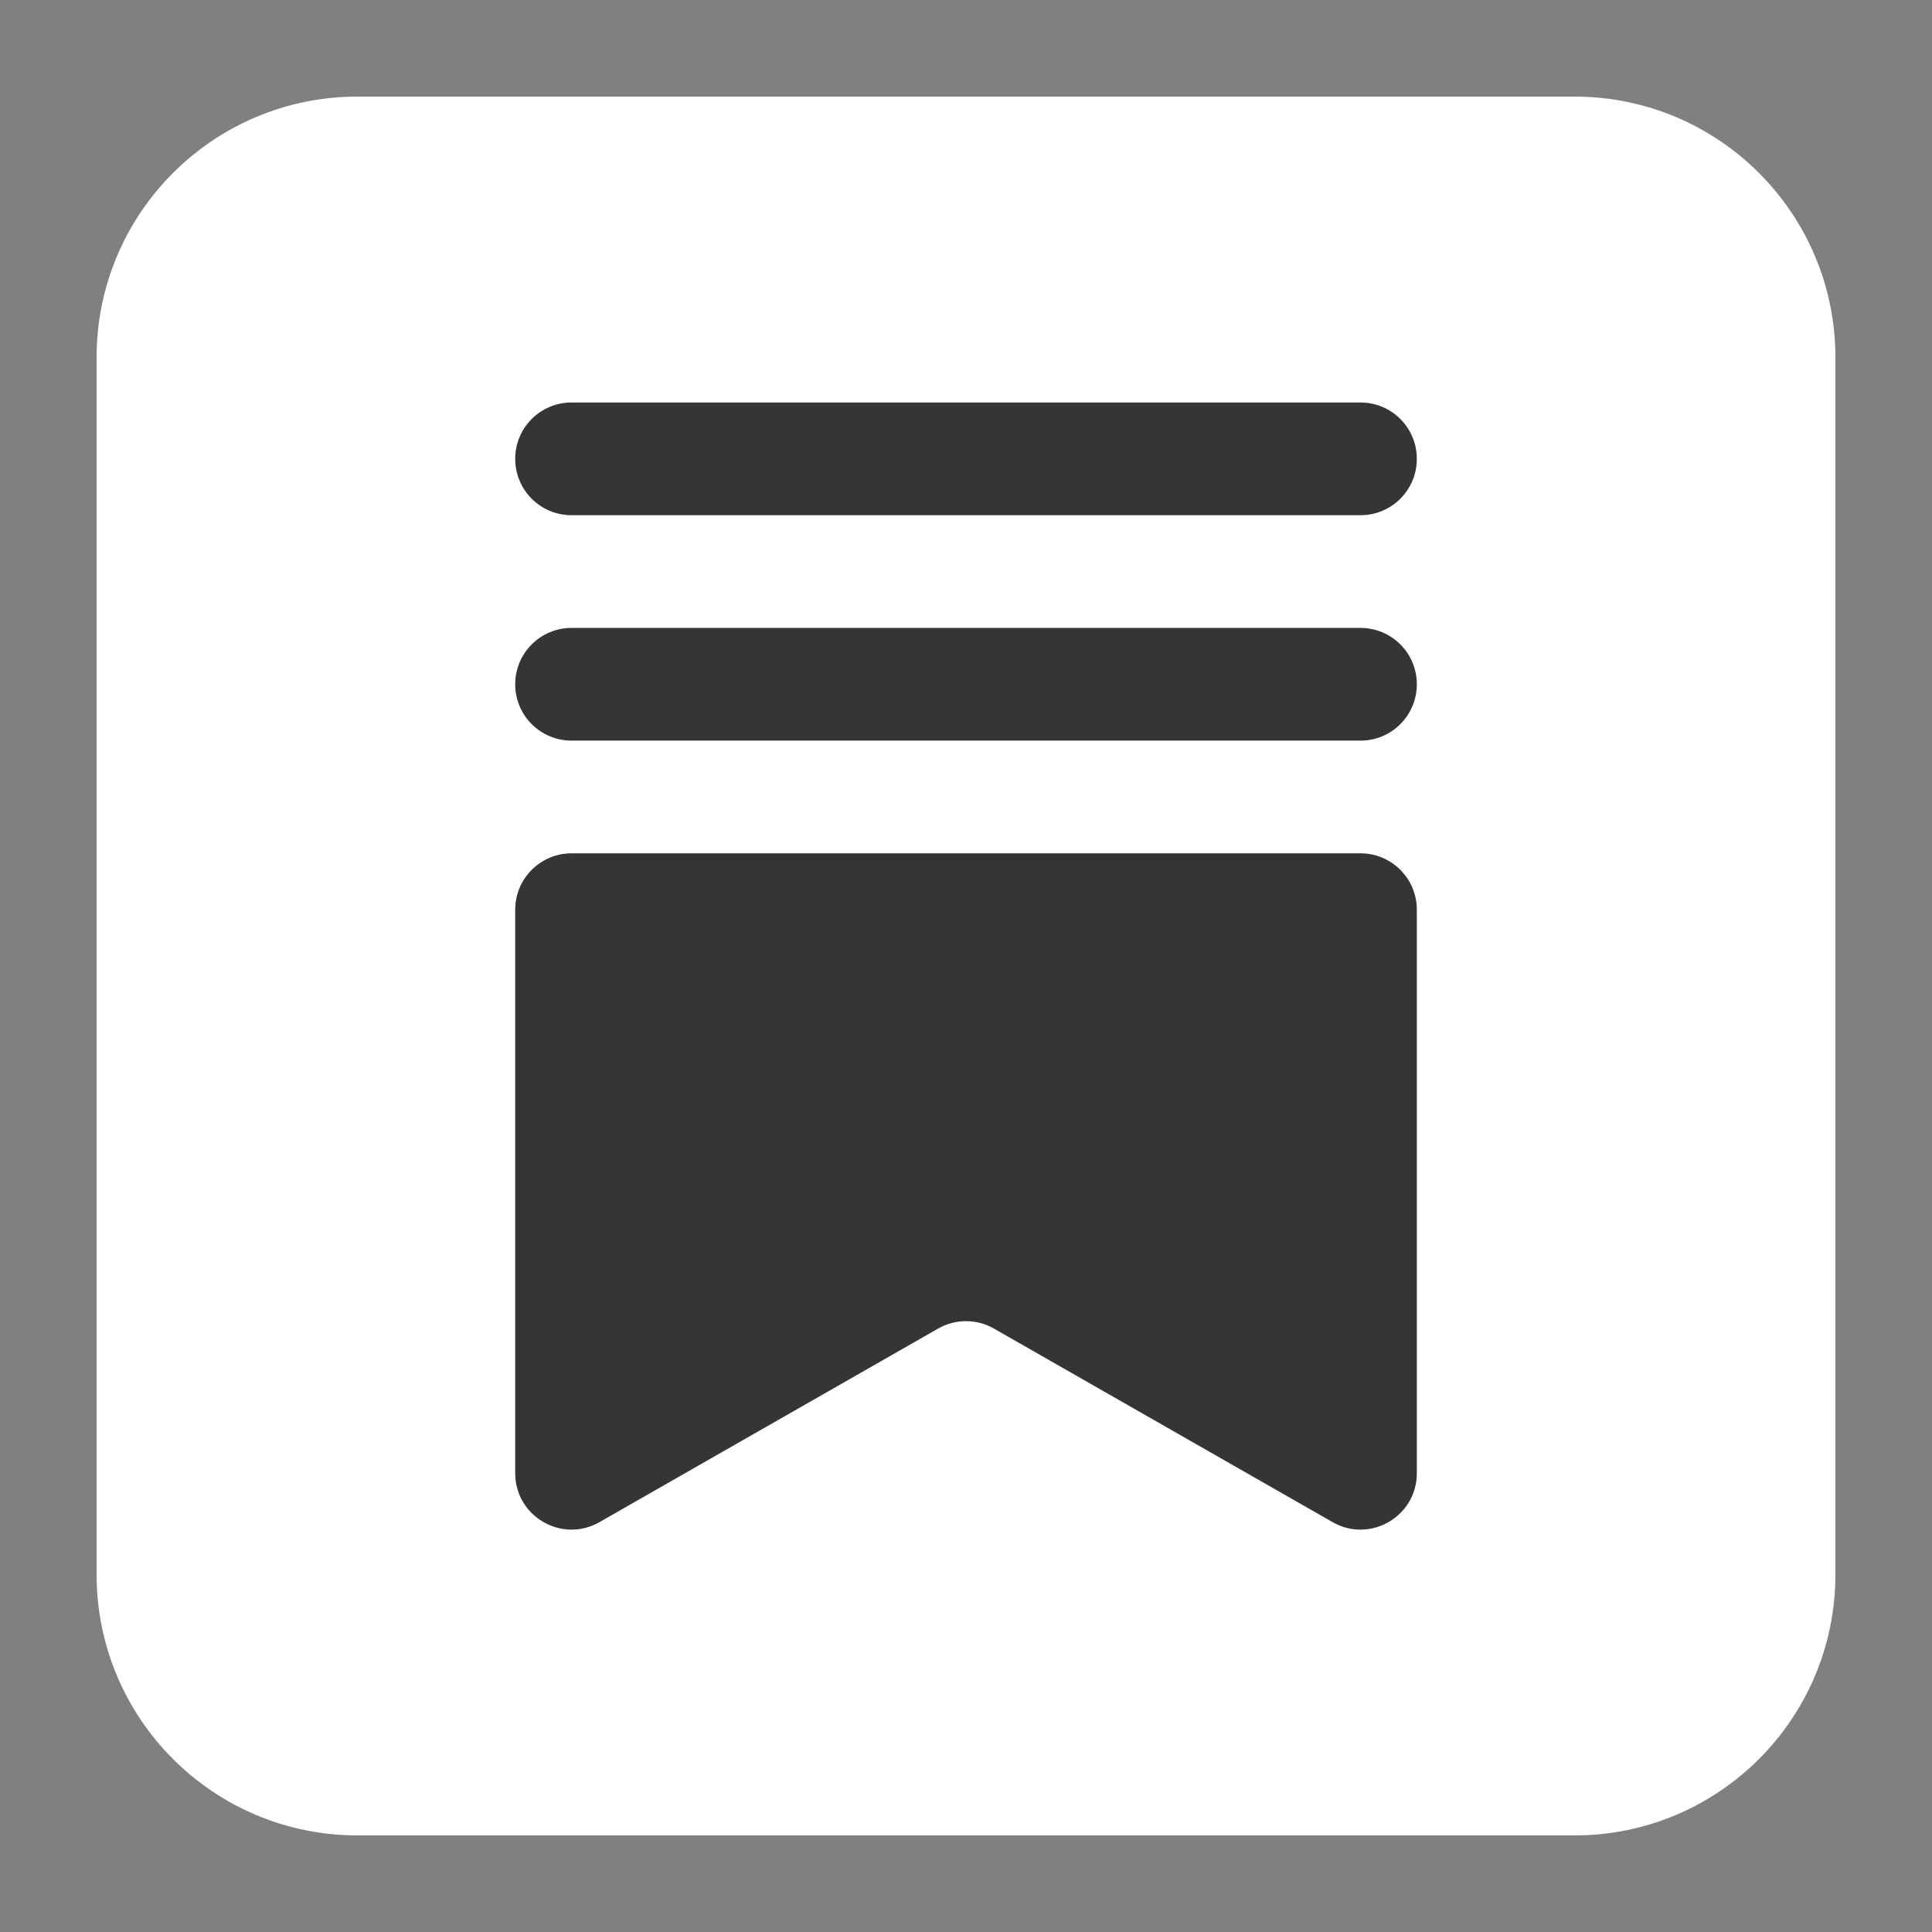
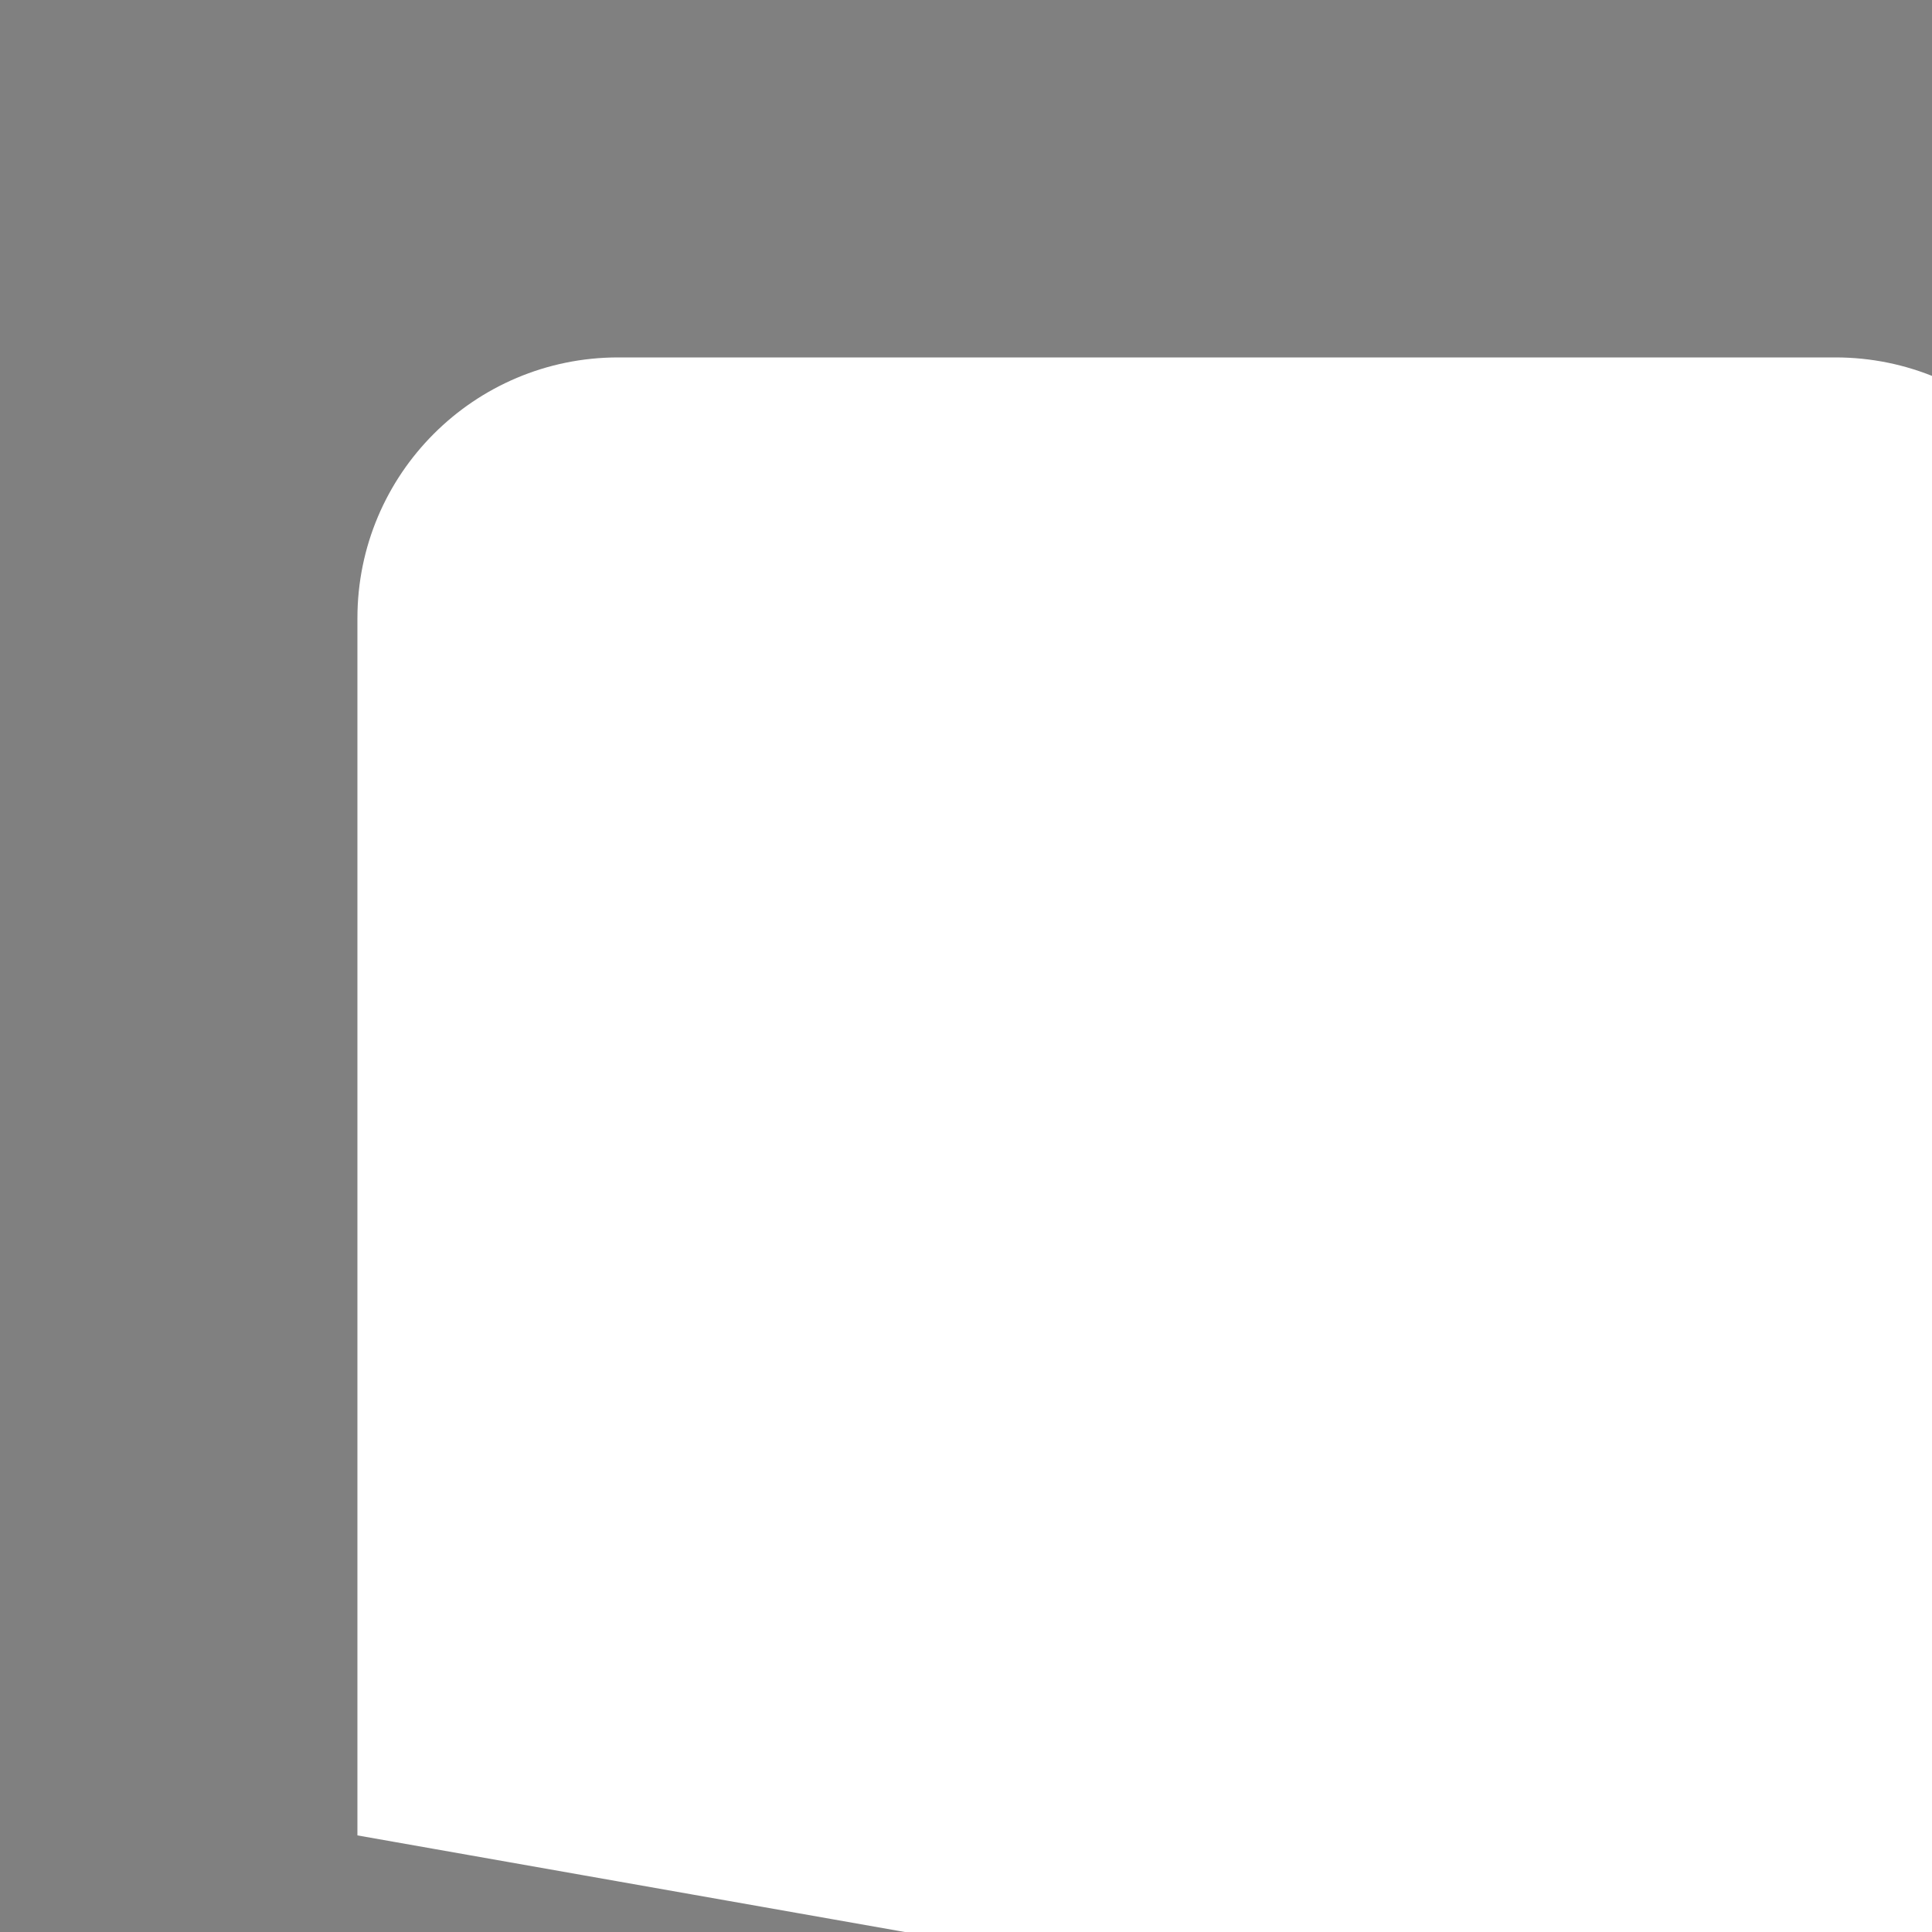
<svg xmlns="http://www.w3.org/2000/svg" viewBox="0,0,256,256" width="500px" height="500px" fill-rule="nonzero">
  <rect x="0" y="0" width="256" height="256" fill="#808080" stroke="none" />
  <g transform="translate(38.4,38.4) scale(0.7,0.7)">
    <g fill="#ffffff" fill-rule="nonzero" stroke="none" stroke-width="1" stroke-linecap="butt" stroke-linejoin="miter" stroke-miterlimit="10" stroke-dasharray="" stroke-dashoffset="0" font-family="none" font-weight="none" font-size="none" text-anchor="none" style="mix-blend-mode: normal">
-       <path d="M12.8,292.571c-27.267,0 -49.371,-22.104 -49.371,-49.371v-230.4c0,-27.267 22.104,-49.371 49.371,-49.371h230.4c27.267,0 49.371,22.104 49.371,49.371v230.4c0,27.267 -22.104,49.371 -49.371,49.371z" id="shape" />
+       <path d="M12.8,292.571v-230.4c0,-27.267 22.104,-49.371 49.371,-49.371h230.4c27.267,0 49.371,22.104 49.371,49.371v230.4c0,27.267 -22.104,49.371 -49.371,49.371z" id="shape" />
    </g>
    <g fill="#353535" fill-rule="nonzero" stroke="none" stroke-width="1" stroke-linecap="butt" stroke-linejoin="miter" stroke-miterlimit="10" stroke-dasharray="" stroke-dashoffset="0" font-family="none" font-weight="none" font-size="none" text-anchor="none" style="mix-blend-mode: normal">
      <g transform="scale(10.667,10.667)">
-         <path d="M18.504,21.868l-6.008,-3.434c-0.307,-0.176 -0.685,-0.176 -0.992,0l-6.008,3.434c-0.666,0.382 -1.496,-0.1 -1.496,-0.868v-10c0,-0.552 0.448,-1 1,-1h14c0.552,0 1,0.448 1,1v10c0,0.768 -0.83,1.25 -1.496,0.868zM19,8h-14c-0.553,0 -1,-0.447 -1,-1c0,-0.553 0.447,-1 1,-1h14c0.553,0 1,0.447 1,1c0,0.553 -0.447,1 -1,1zM19,4h-14c-0.553,0 -1,-0.447 -1,-1c0,-0.553 0.447,-1 1,-1h14c0.553,0 1,0.447 1,1c0,0.553 -0.447,1 -1,1z" />
-       </g>
+         </g>
    </g>
  </g>
</svg>